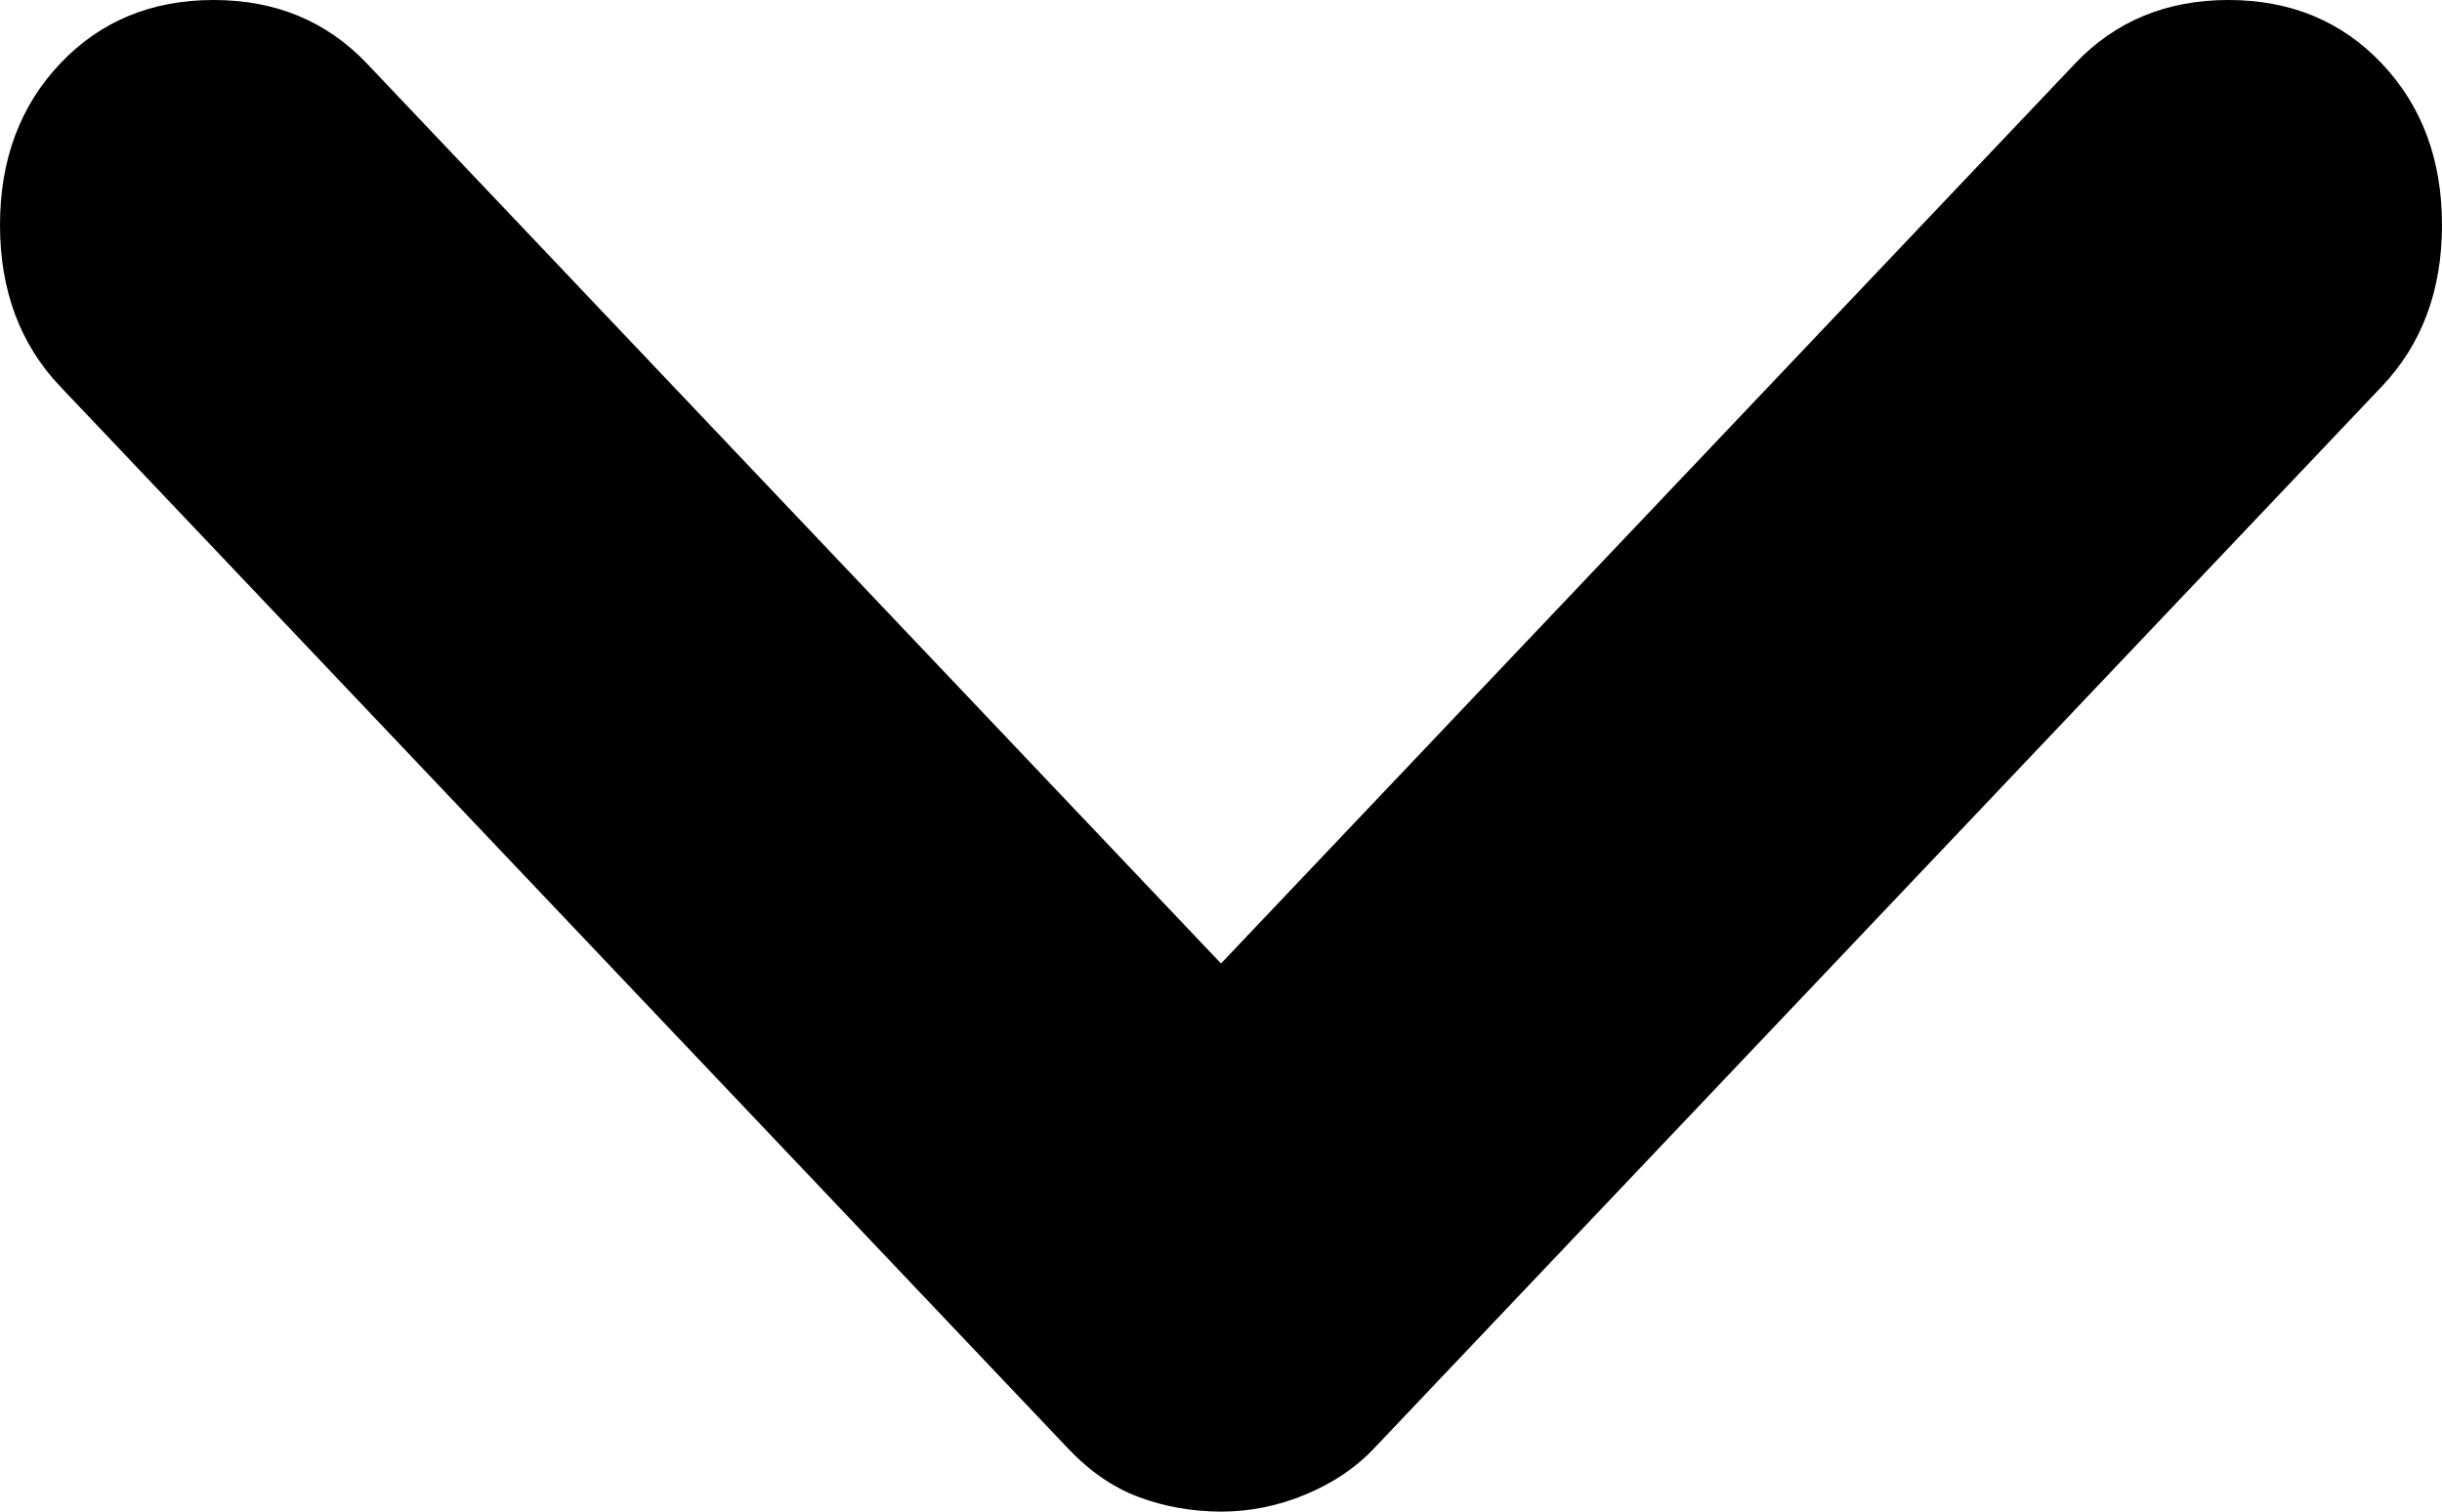
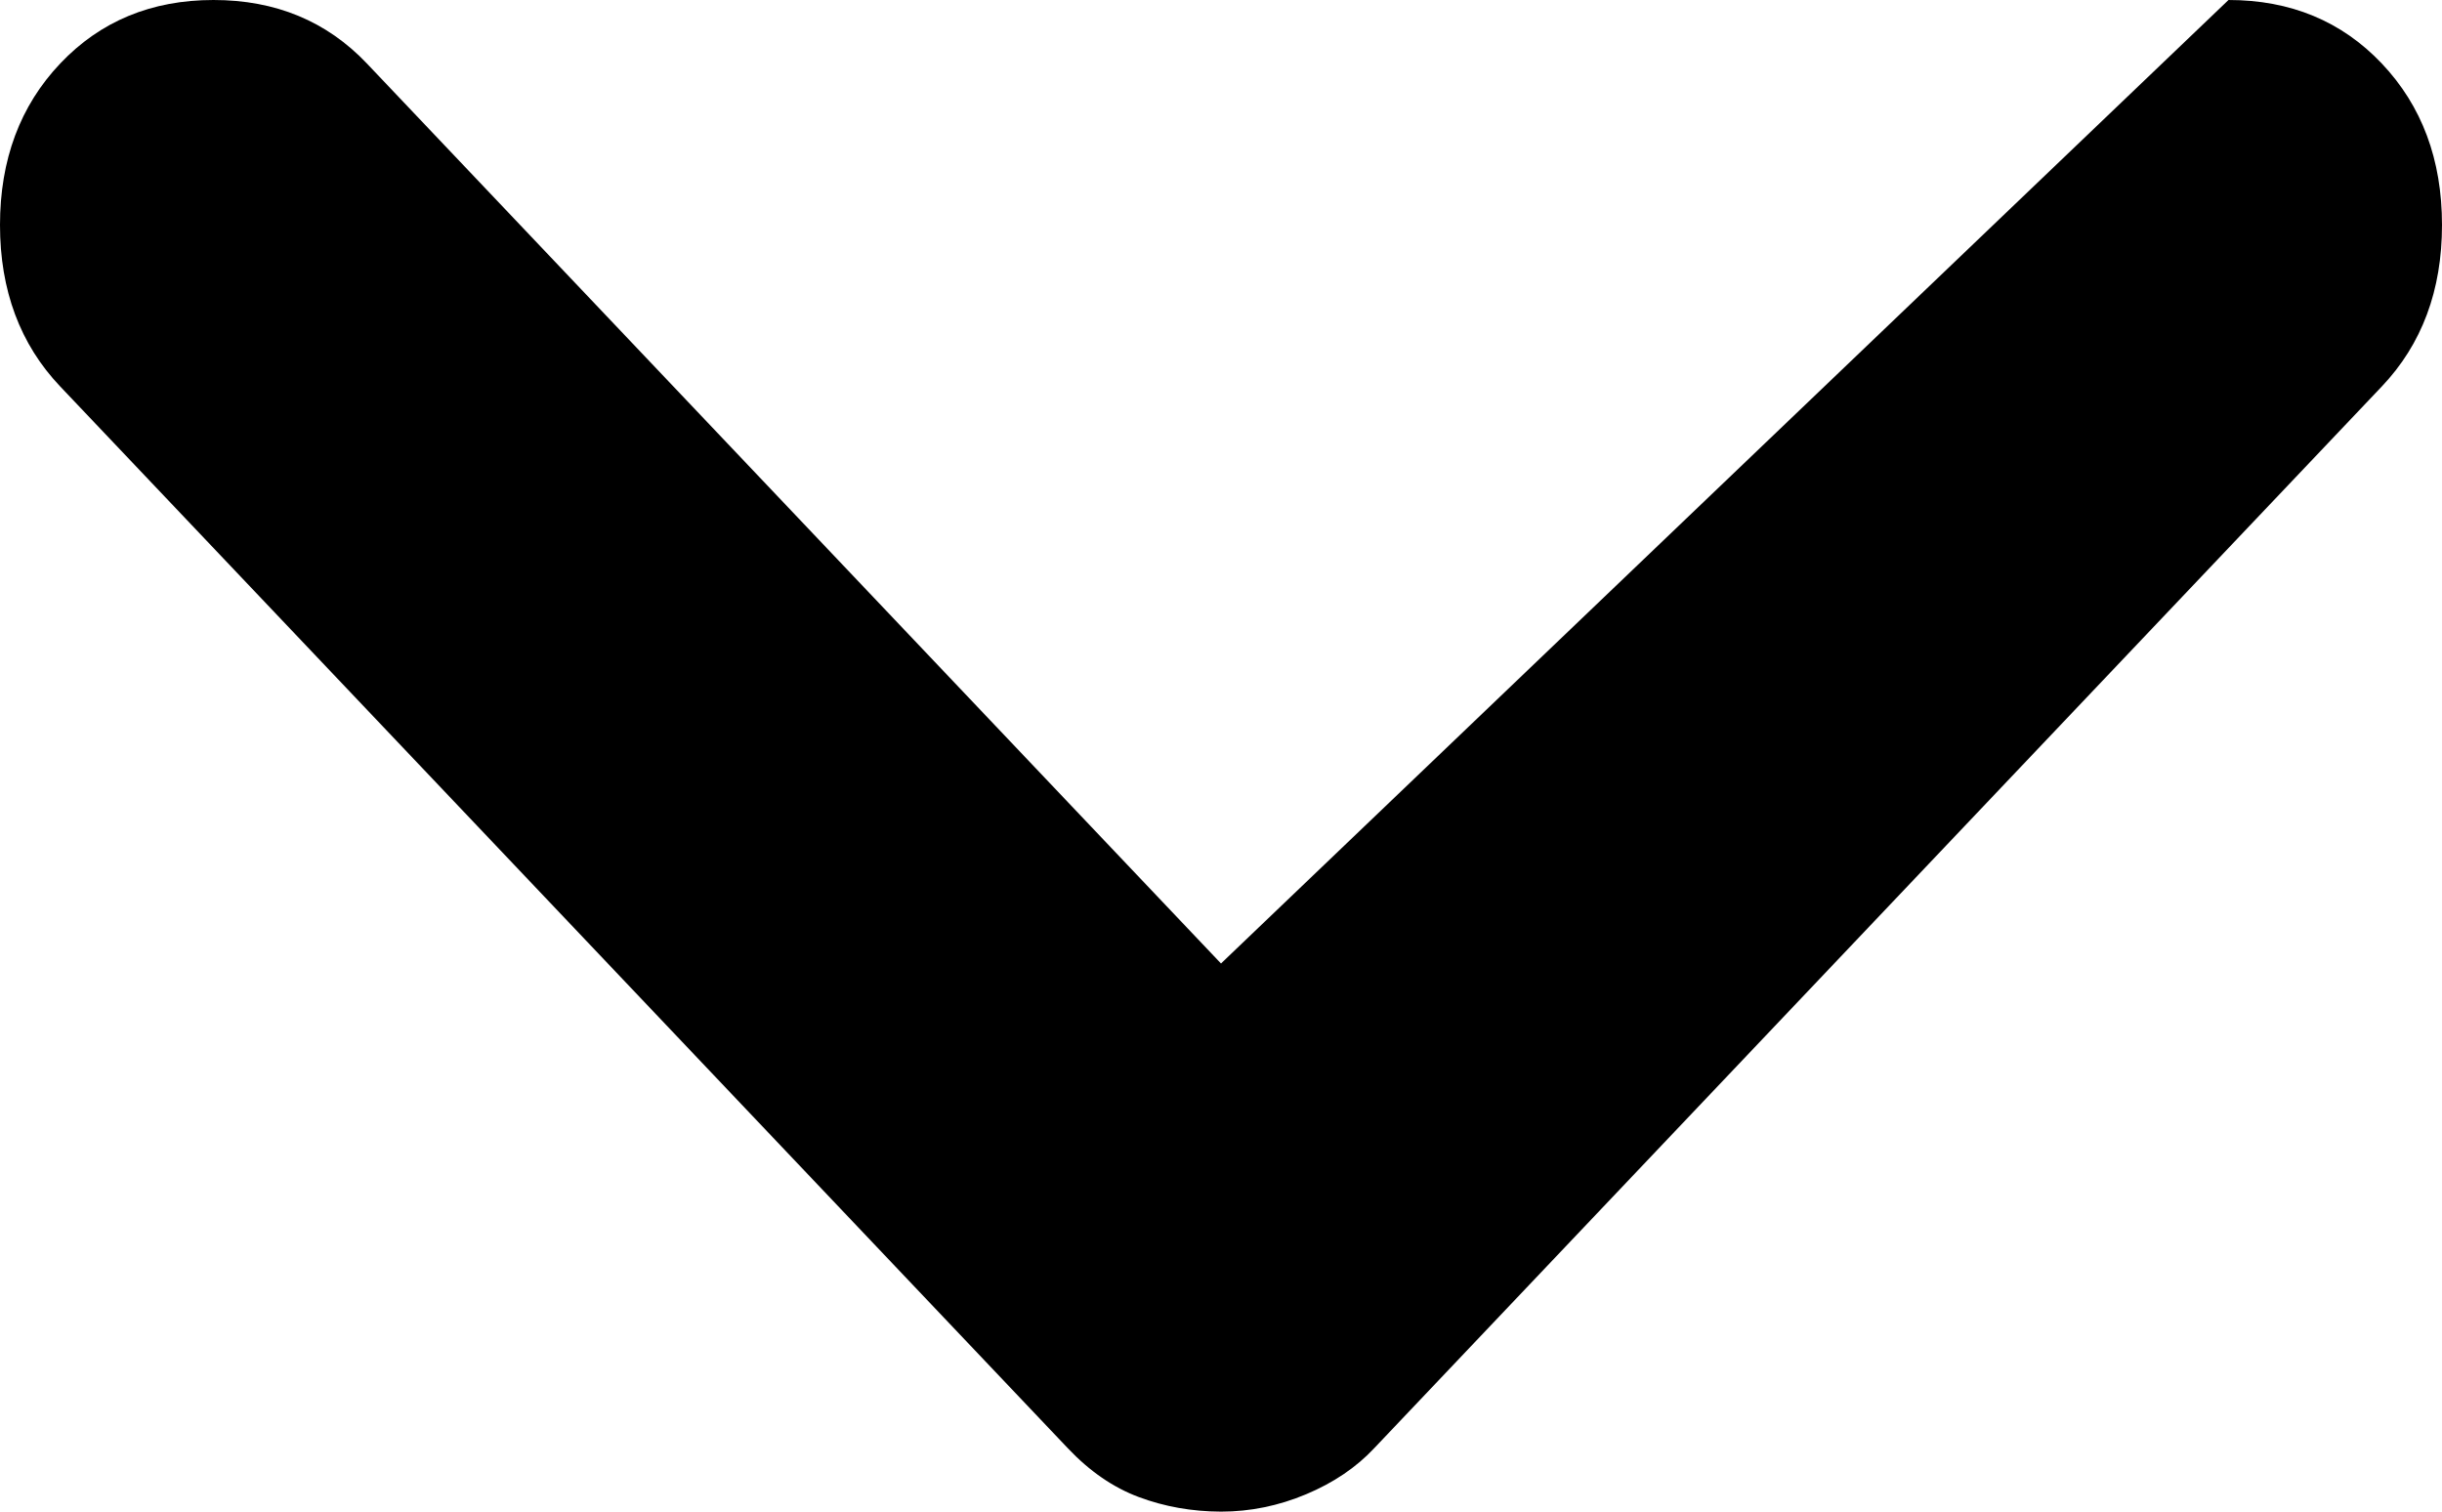
<svg xmlns="http://www.w3.org/2000/svg" width="21" height="13" viewBox="0 0 21 13" fill="none">
-   <path d="M0.518 0.546C0.173 0.91 0 1.373 0 1.935C0 2.497 0.173 2.961 0.518 3.324L9.182 12.454C9.37 12.653 9.574 12.793 9.794 12.875C10.014 12.957 10.249 12.999 10.5 13C10.751 13 10.995 12.95 11.231 12.851C11.467 12.752 11.663 12.62 11.818 12.454L20.482 3.324C20.827 2.961 21 2.497 21 1.935C21 1.373 20.827 0.91 20.482 0.546C20.137 0.182 19.697 0 19.164 0C18.63 0 18.191 0.182 17.845 0.546L10.5 8.286L3.155 0.546C2.809 0.182 2.37 0 1.836 0C1.303 0 0.863 0.182 0.518 0.546Z" fill="black" />
+   <path d="M0.518 0.546C0.173 0.91 0 1.373 0 1.935C0 2.497 0.173 2.961 0.518 3.324L9.182 12.454C9.37 12.653 9.574 12.793 9.794 12.875C10.014 12.957 10.249 12.999 10.5 13C10.751 13 10.995 12.95 11.231 12.851C11.467 12.752 11.663 12.62 11.818 12.454L20.482 3.324C20.827 2.961 21 2.497 21 1.935C21 1.373 20.827 0.91 20.482 0.546C20.137 0.182 19.697 0 19.164 0L10.5 8.286L3.155 0.546C2.809 0.182 2.37 0 1.836 0C1.303 0 0.863 0.182 0.518 0.546Z" fill="black" />
</svg>